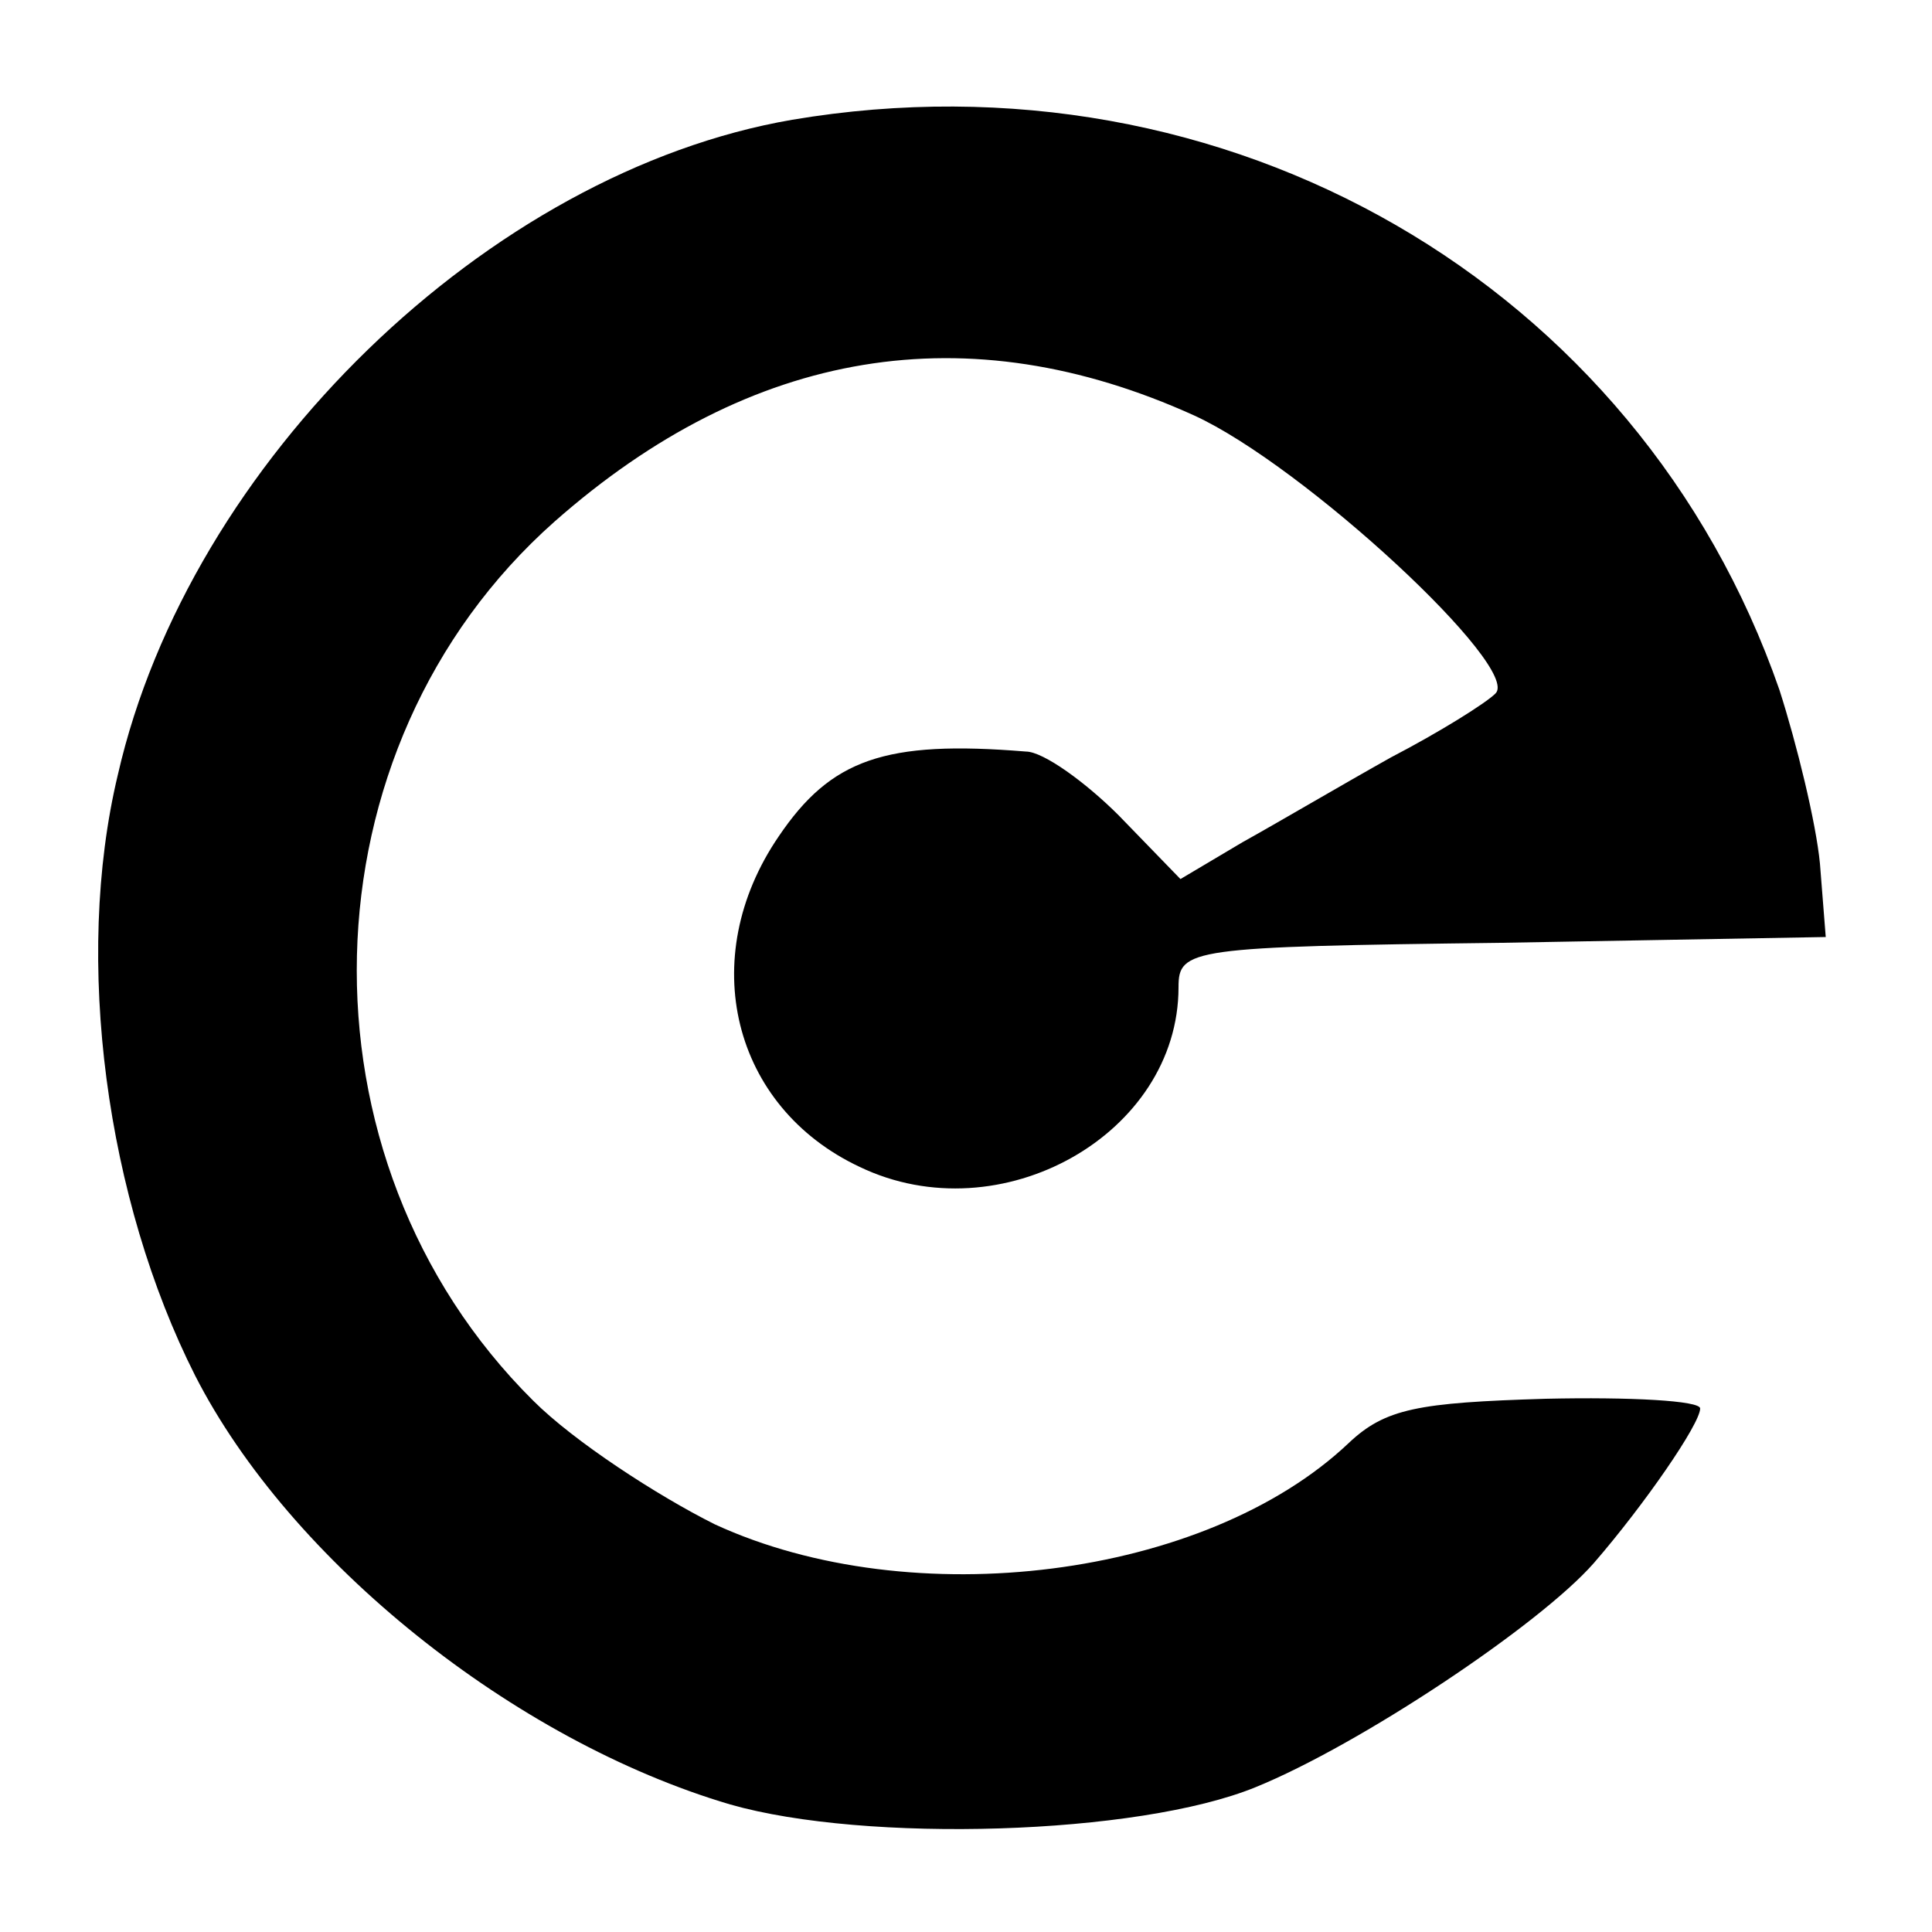
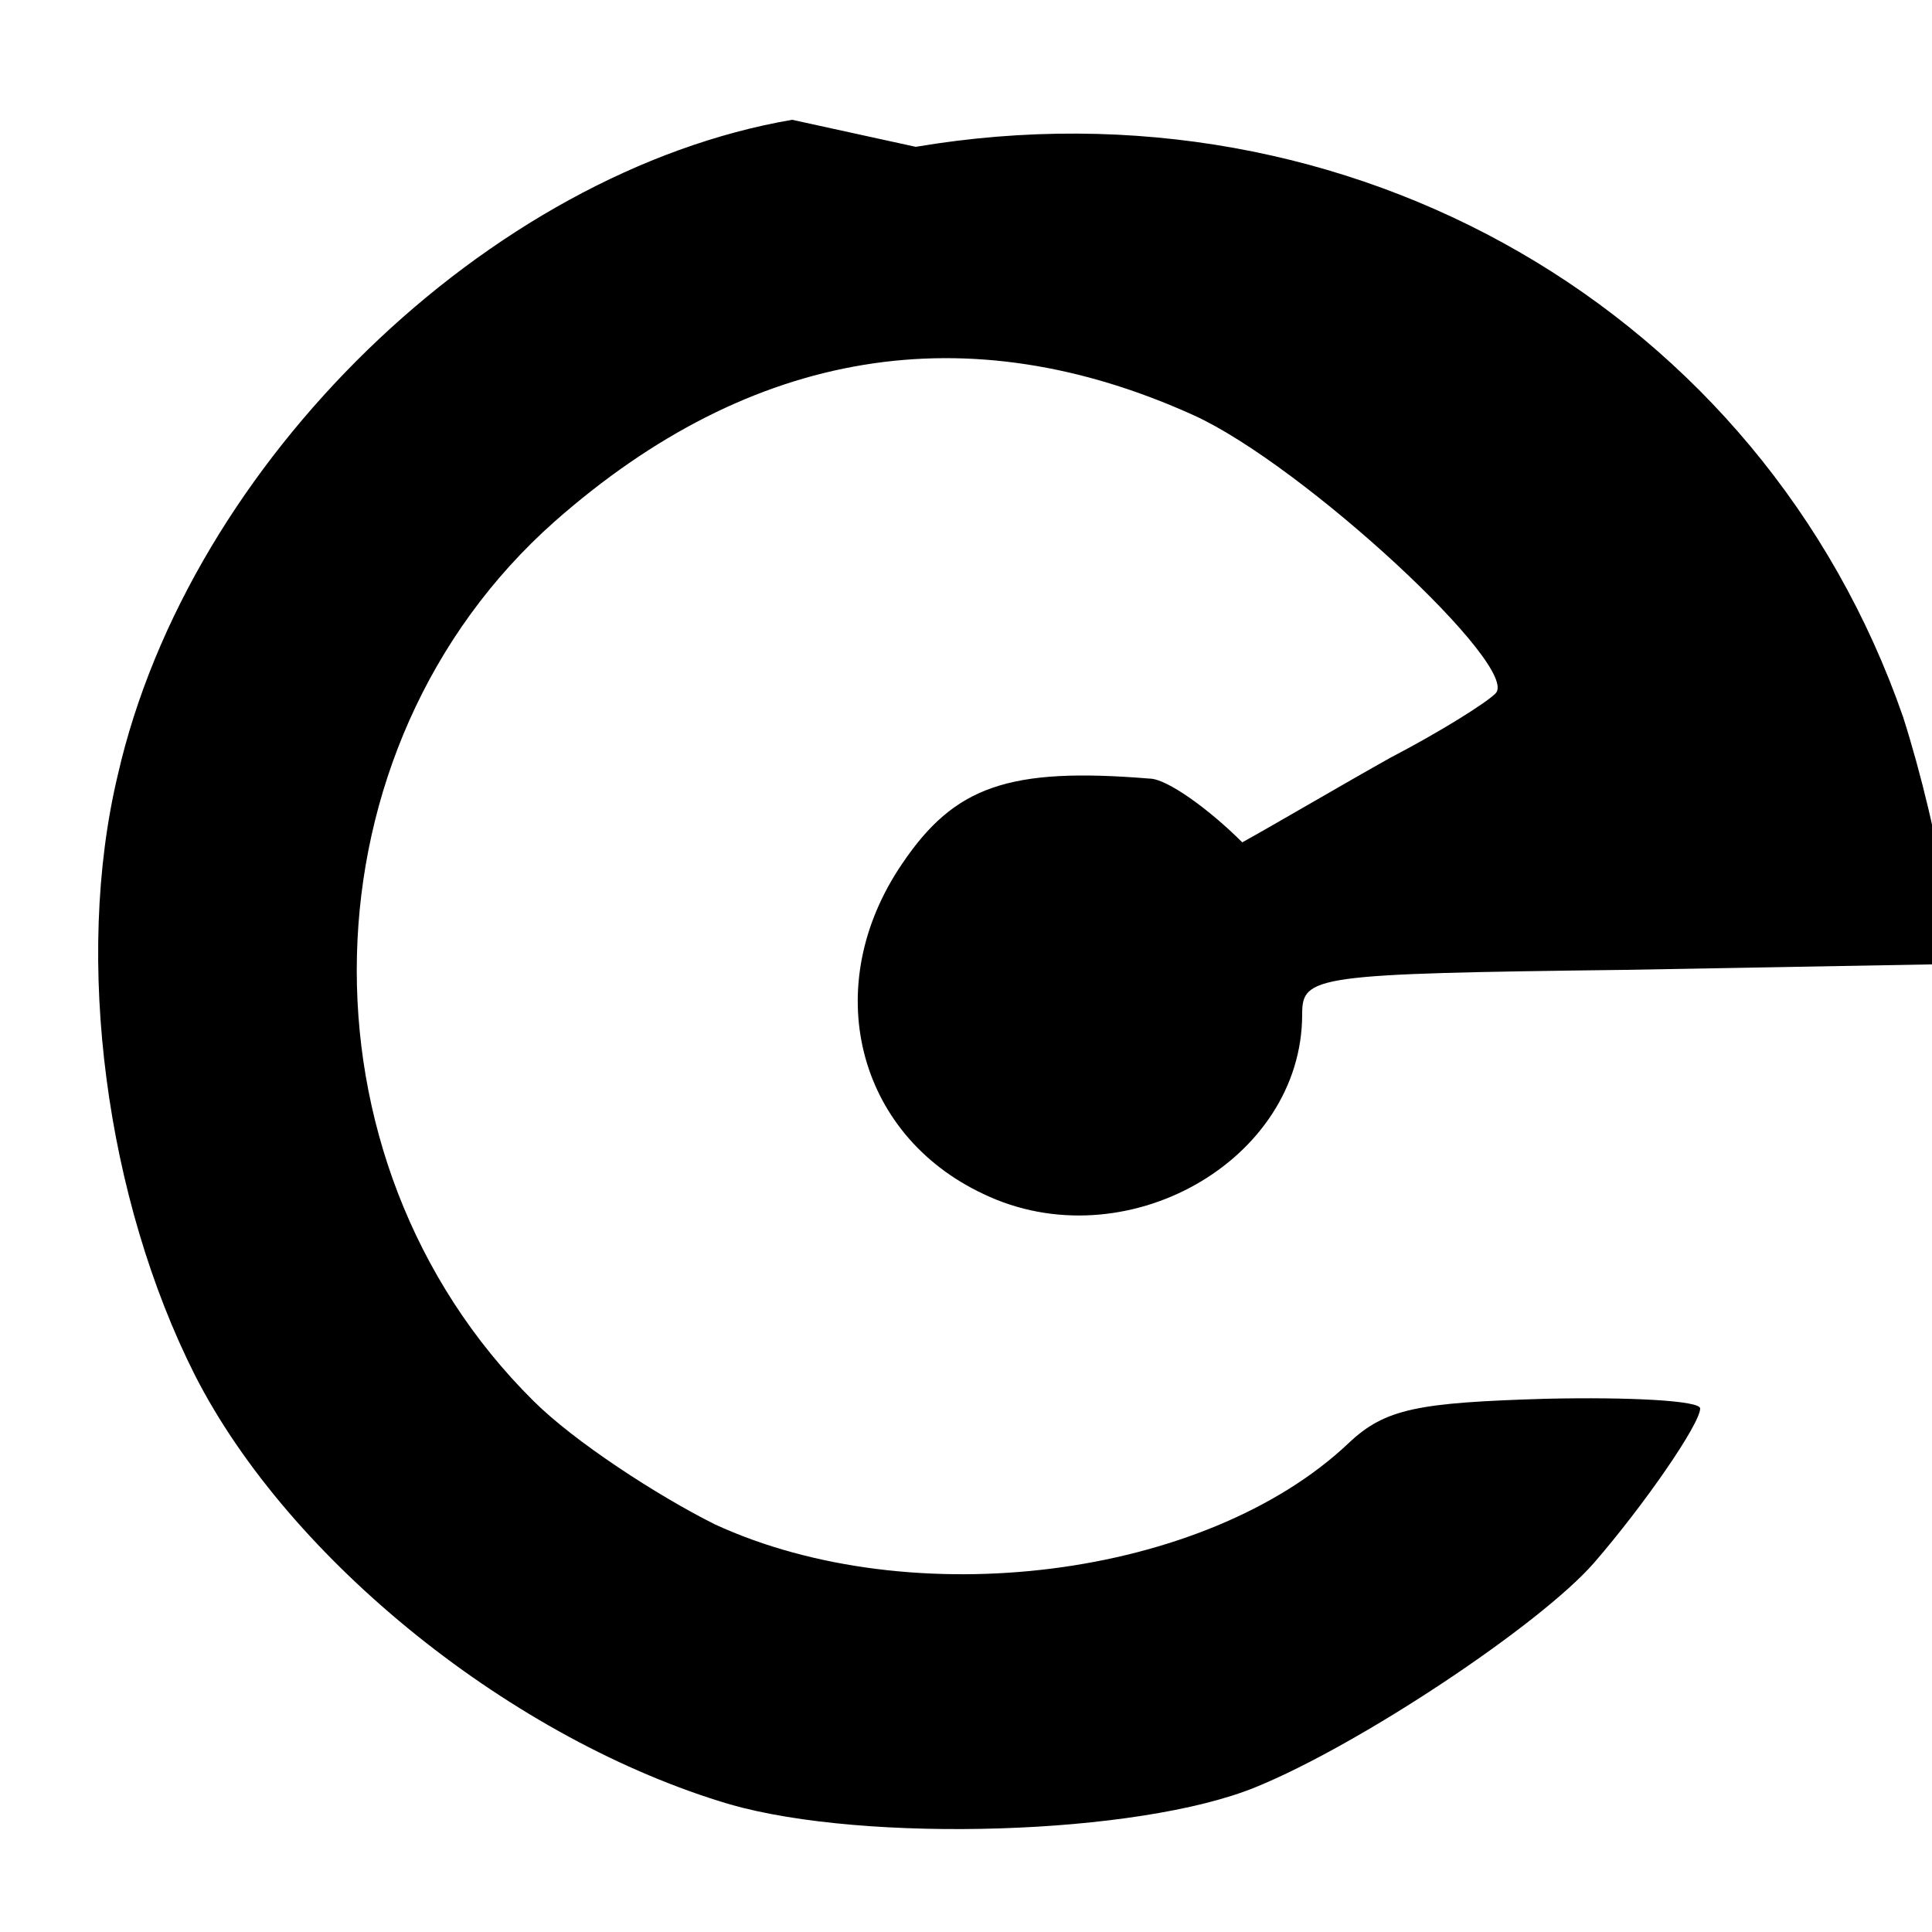
<svg xmlns="http://www.w3.org/2000/svg" version="1.0" width="100pt" height="100pt" viewBox="0 0 100 100" preserveAspectRatio="xMidYMid meet">
  <g transform="translate(0,100) scale(0.1,-0.1)" fill="#000000" stroke="none">
-     <path d="M410 938 c-157 -27 -312 -177 -349 -339 -23 -96 -6 -220 40 -311 49 -96 165 -189 277 -222 70 -20 211 -16 272 9 54 22 147 84 175 116 26 30 55 72 55 80 0 4 -36 6 -80 5 -66 -2 -83 -5 -102 -23 -74 -70 -226 -89 -328 -42 -30 15 -73 43 -94 64 -126 125 -121 338 11 455 102 90 214 108 331 55 57 -26 170 -131 156 -144 -5 -5 -29 -20 -54 -33 -25 -14 -59 -34 -77 -44 l-32 -19 -32 33 c-17 17 -39 33 -48 33 -73 6 -101 -4 -128 -44 -43 -63 -24 -140 42 -171 73 -35 165 17 165 93 0 20 6 21 167 23 l168 3 -3 38 c-2 21 -12 62 -21 90 -73 210 -286 333 -511 295z" />
+     <path d="M410 938 c-157 -27 -312 -177 -349 -339 -23 -96 -6 -220 40 -311 49 -96 165 -189 277 -222 70 -20 211 -16 272 9 54 22 147 84 175 116 26 30 55 72 55 80 0 4 -36 6 -80 5 -66 -2 -83 -5 -102 -23 -74 -70 -226 -89 -328 -42 -30 15 -73 43 -94 64 -126 125 -121 338 11 455 102 90 214 108 331 55 57 -26 170 -131 156 -144 -5 -5 -29 -20 -54 -33 -25 -14 -59 -34 -77 -44 c-17 17 -39 33 -48 33 -73 6 -101 -4 -128 -44 -43 -63 -24 -140 42 -171 73 -35 165 17 165 93 0 20 6 21 167 23 l168 3 -3 38 c-2 21 -12 62 -21 90 -73 210 -286 333 -511 295z" />
  </g>
</svg>